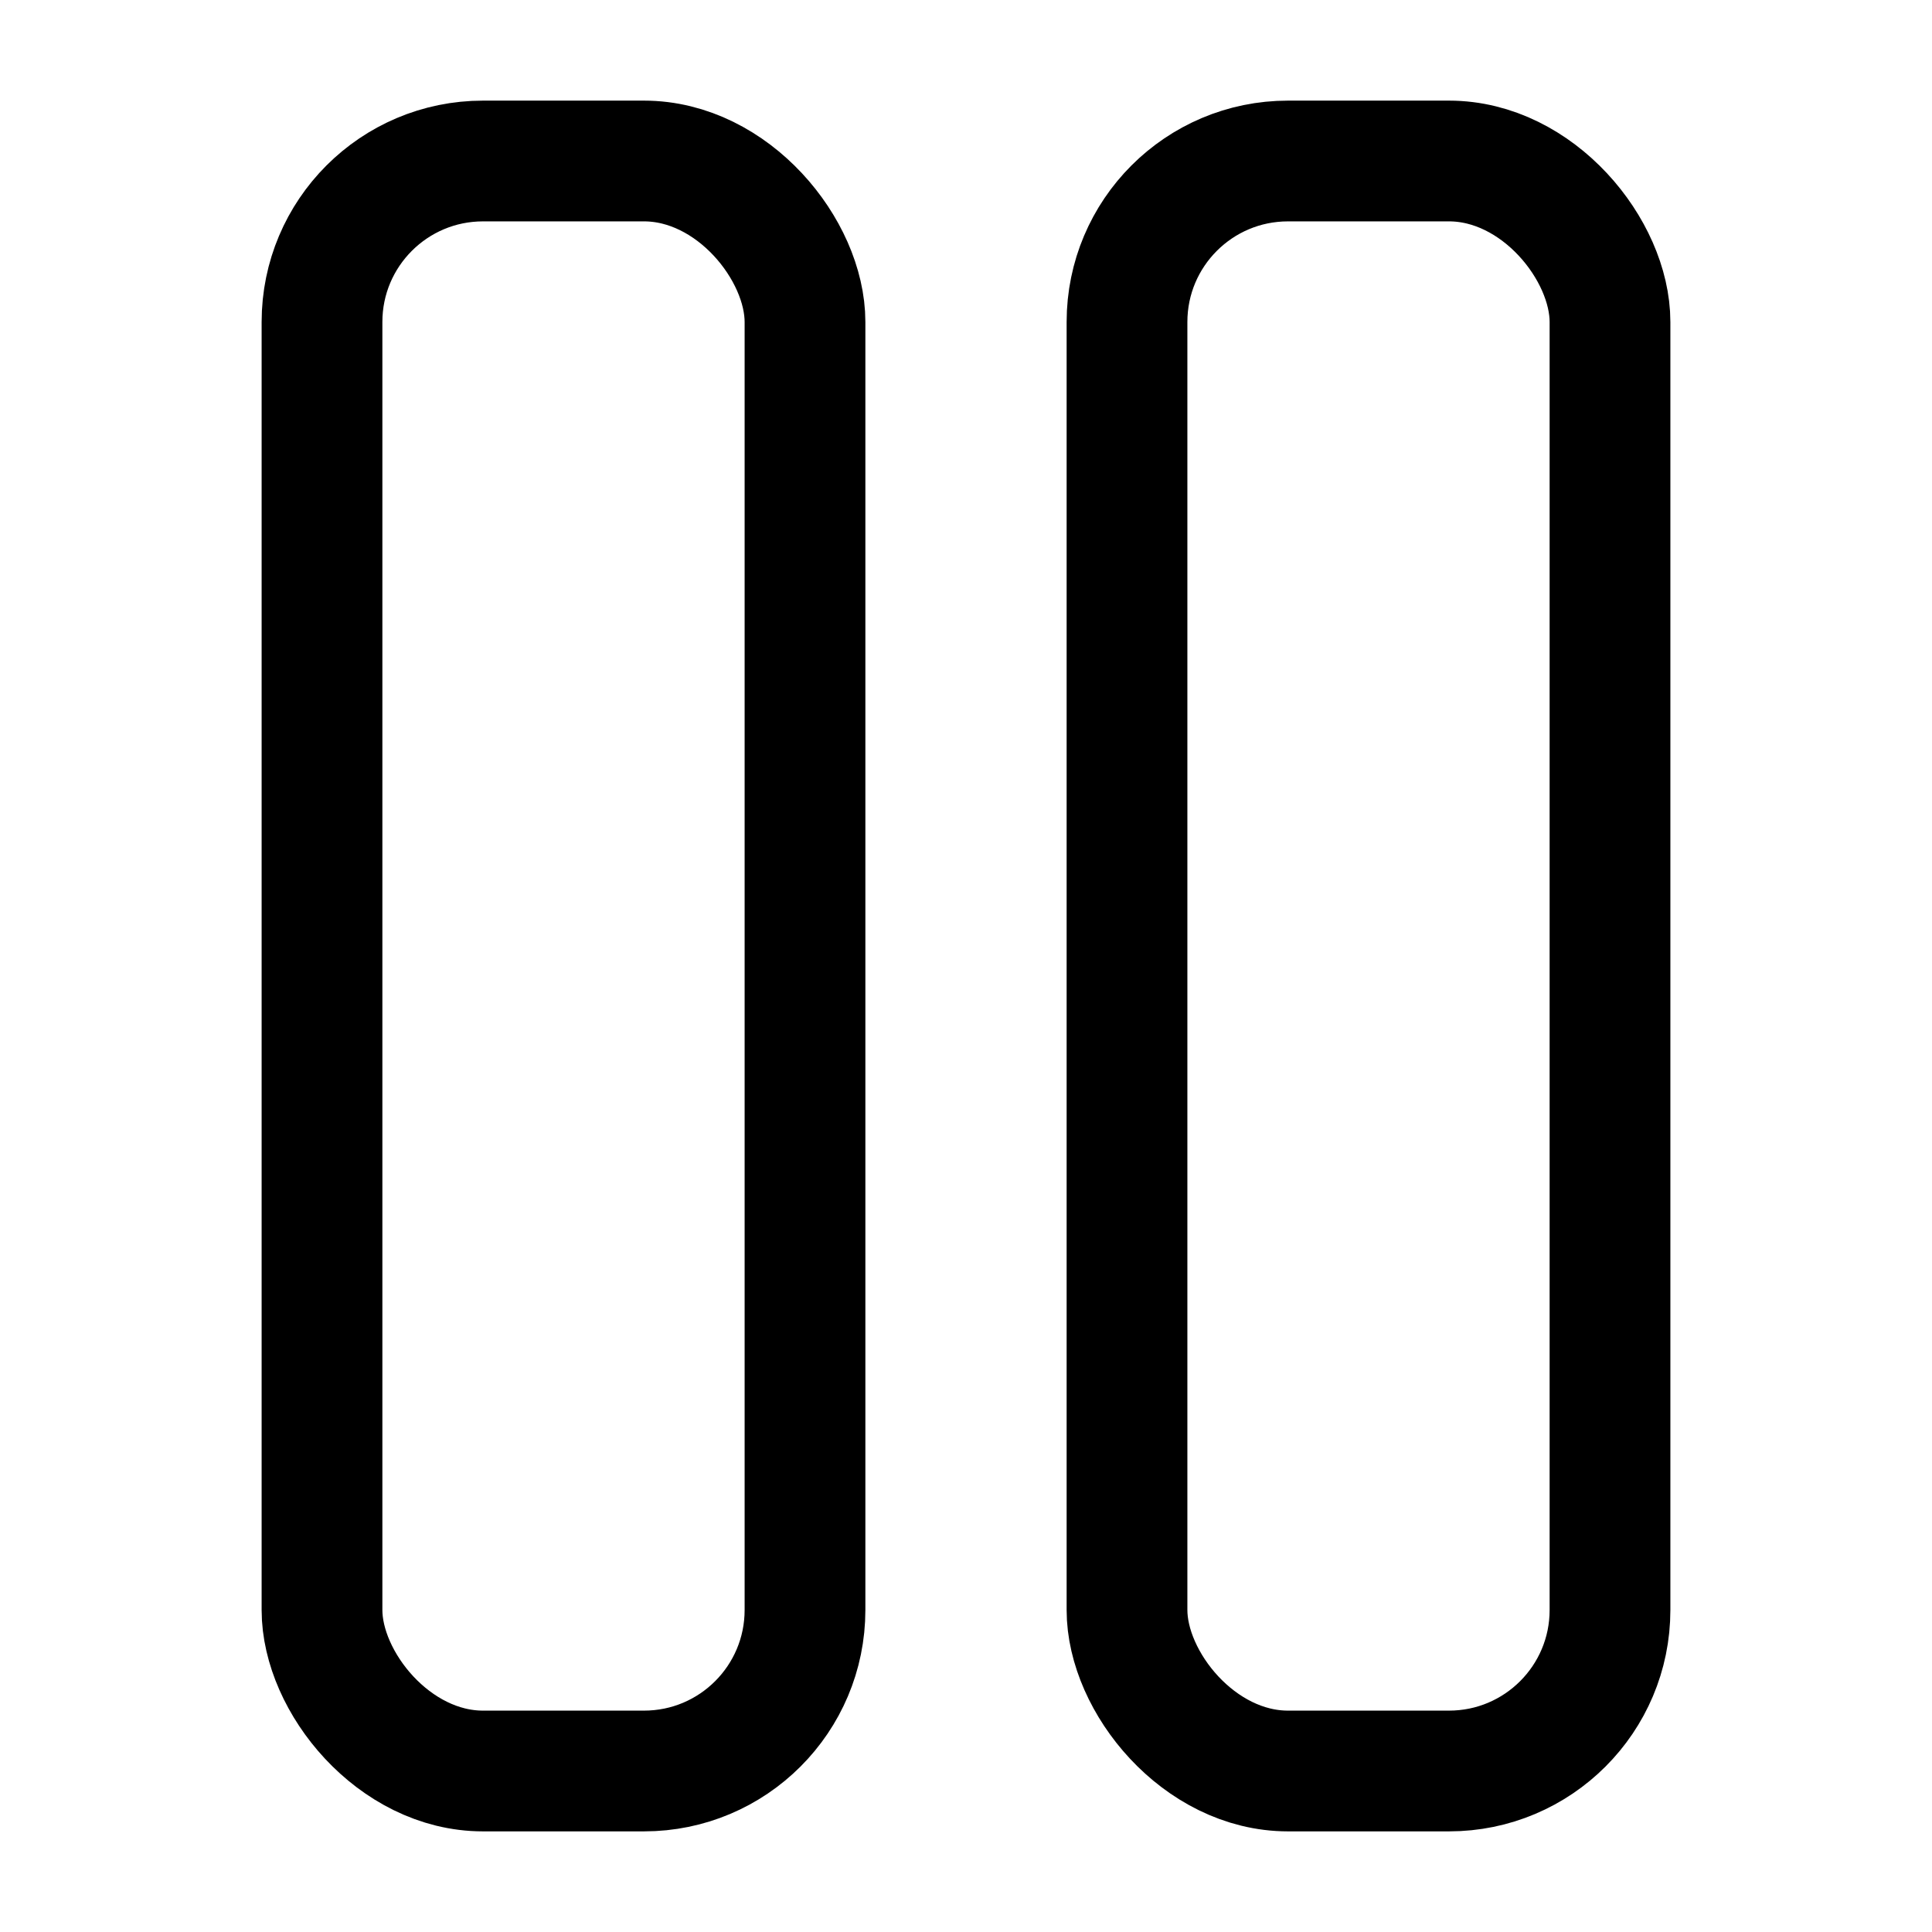
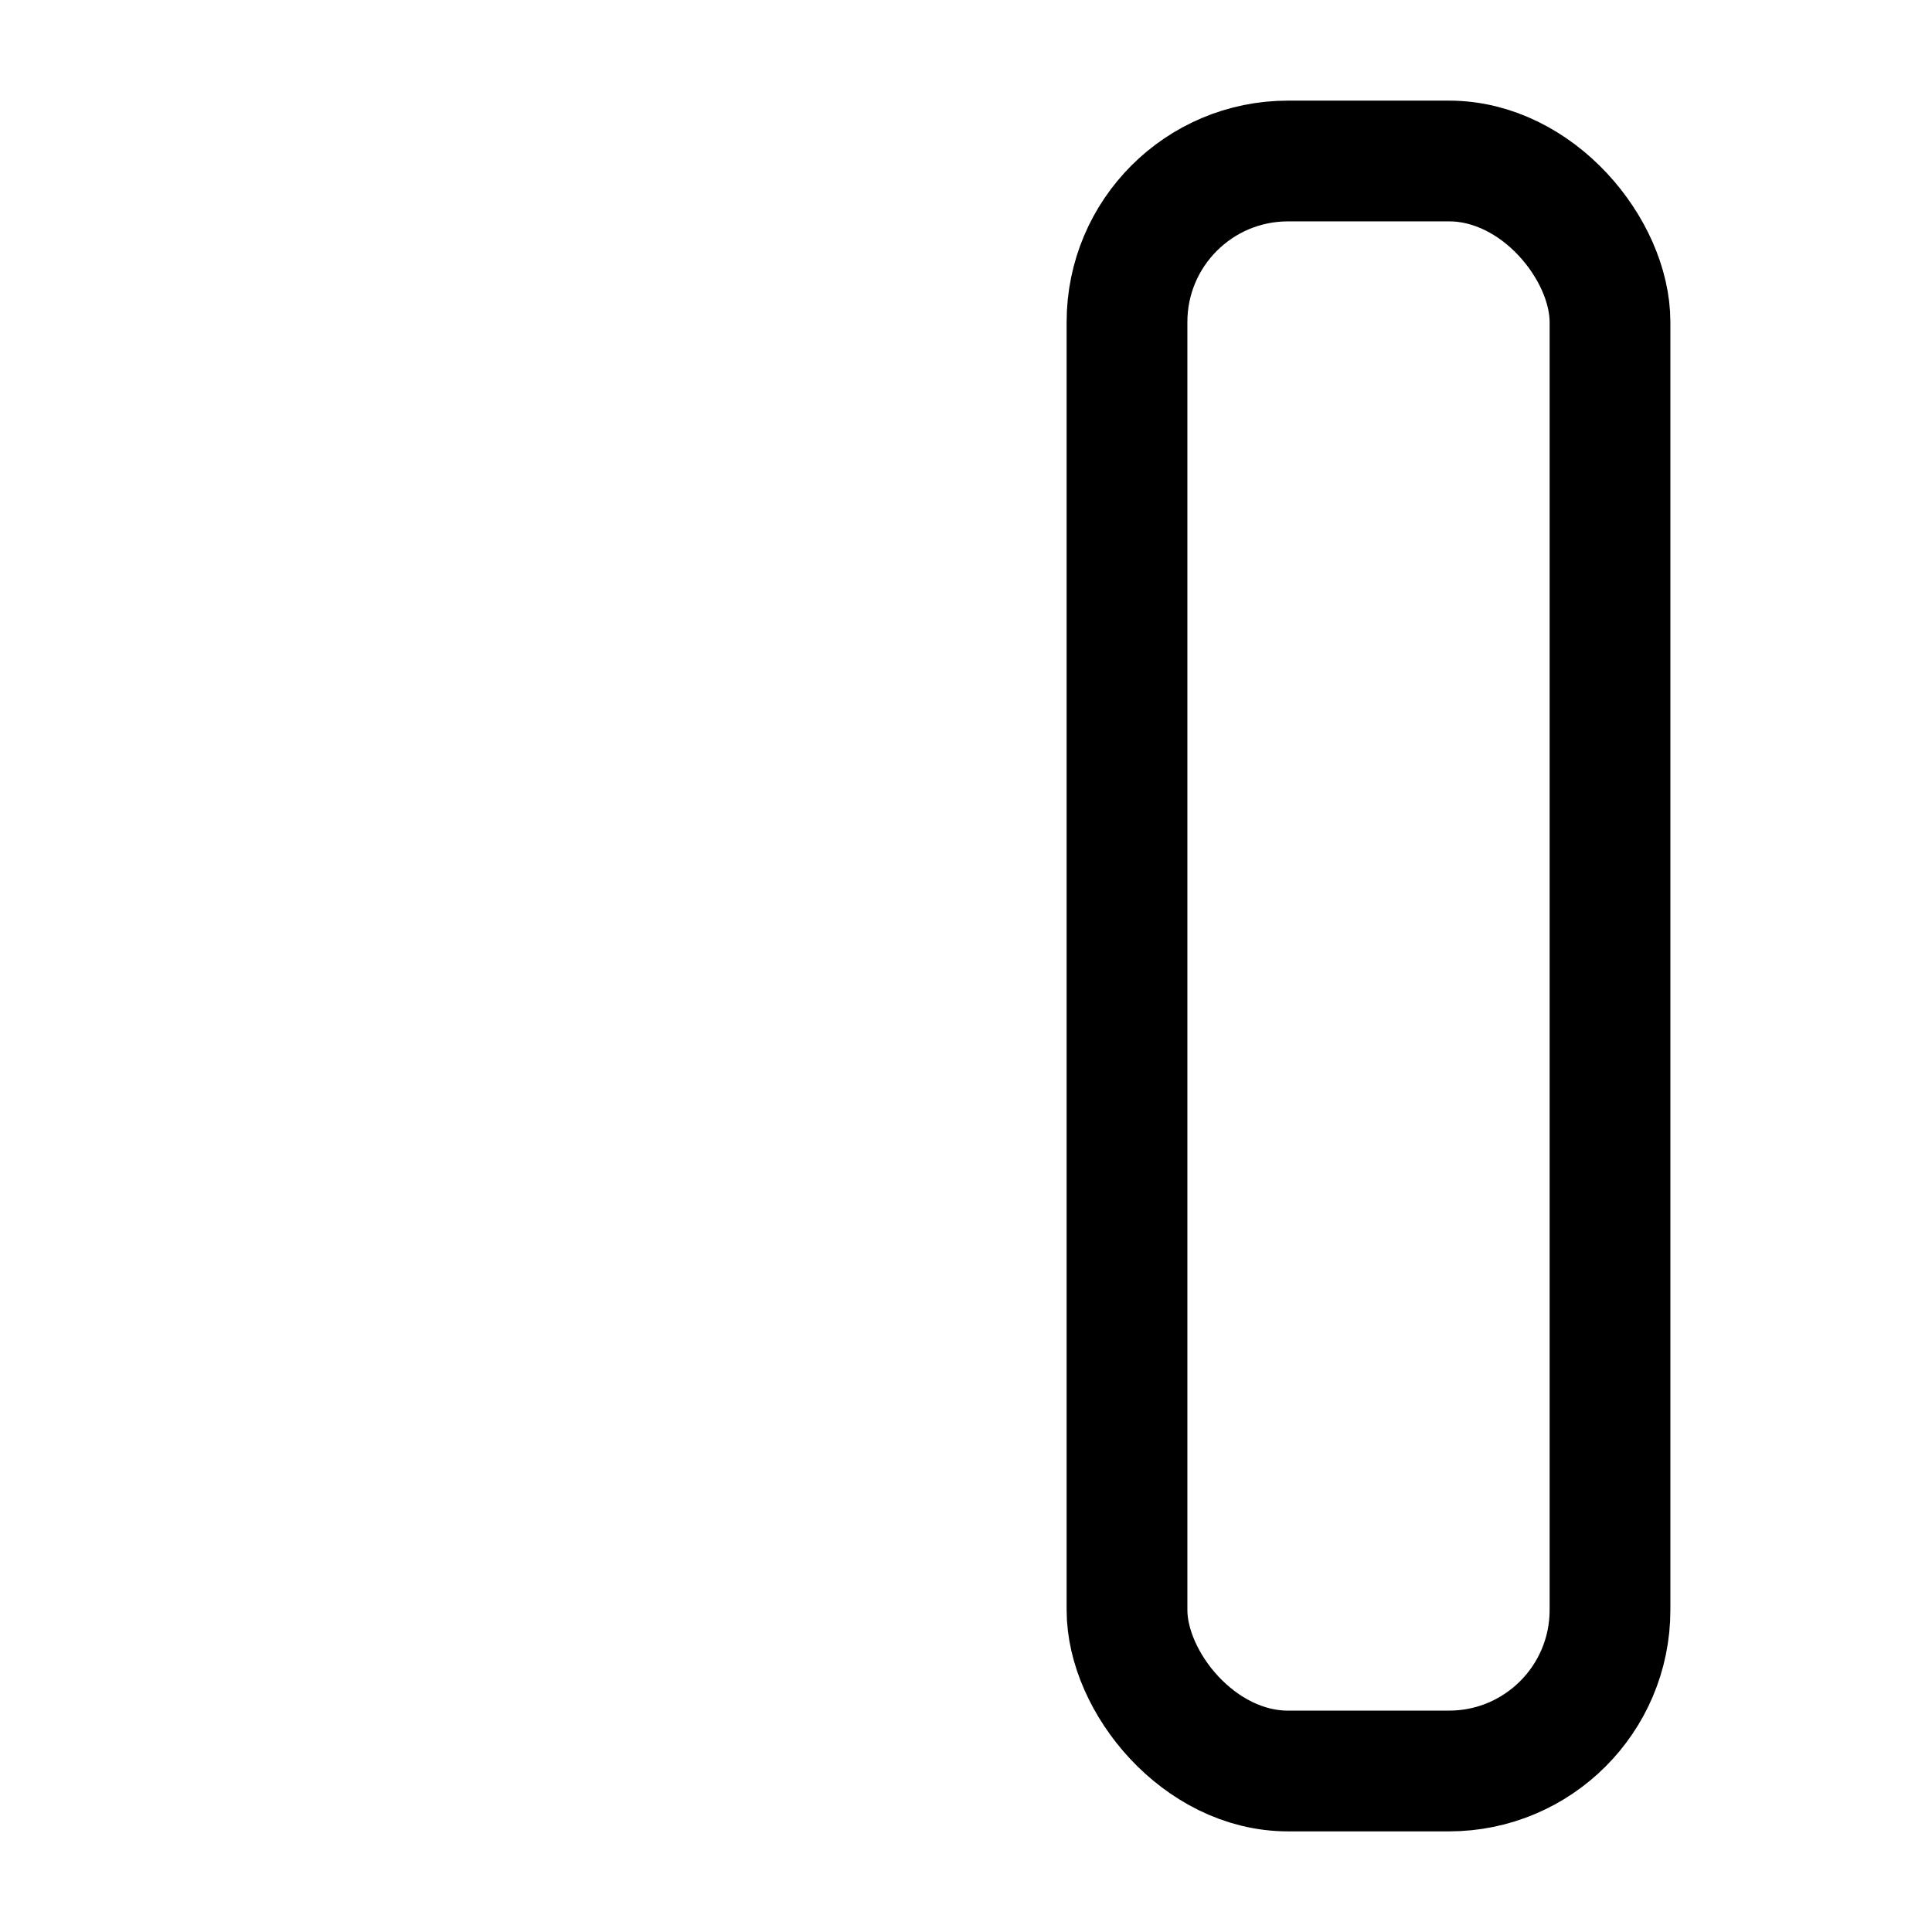
<svg xmlns="http://www.w3.org/2000/svg" width="24" height="24" fill="none" stroke="currentColor" stroke-linecap="round" stroke-linejoin="round" stroke-width="1.5" viewBox="0 0 24 24">
-   <rect width="6" height="20" x="4" y="2" rx="2" />
  <rect width="6" height="20" x="14" y="2" rx="2" />
</svg>